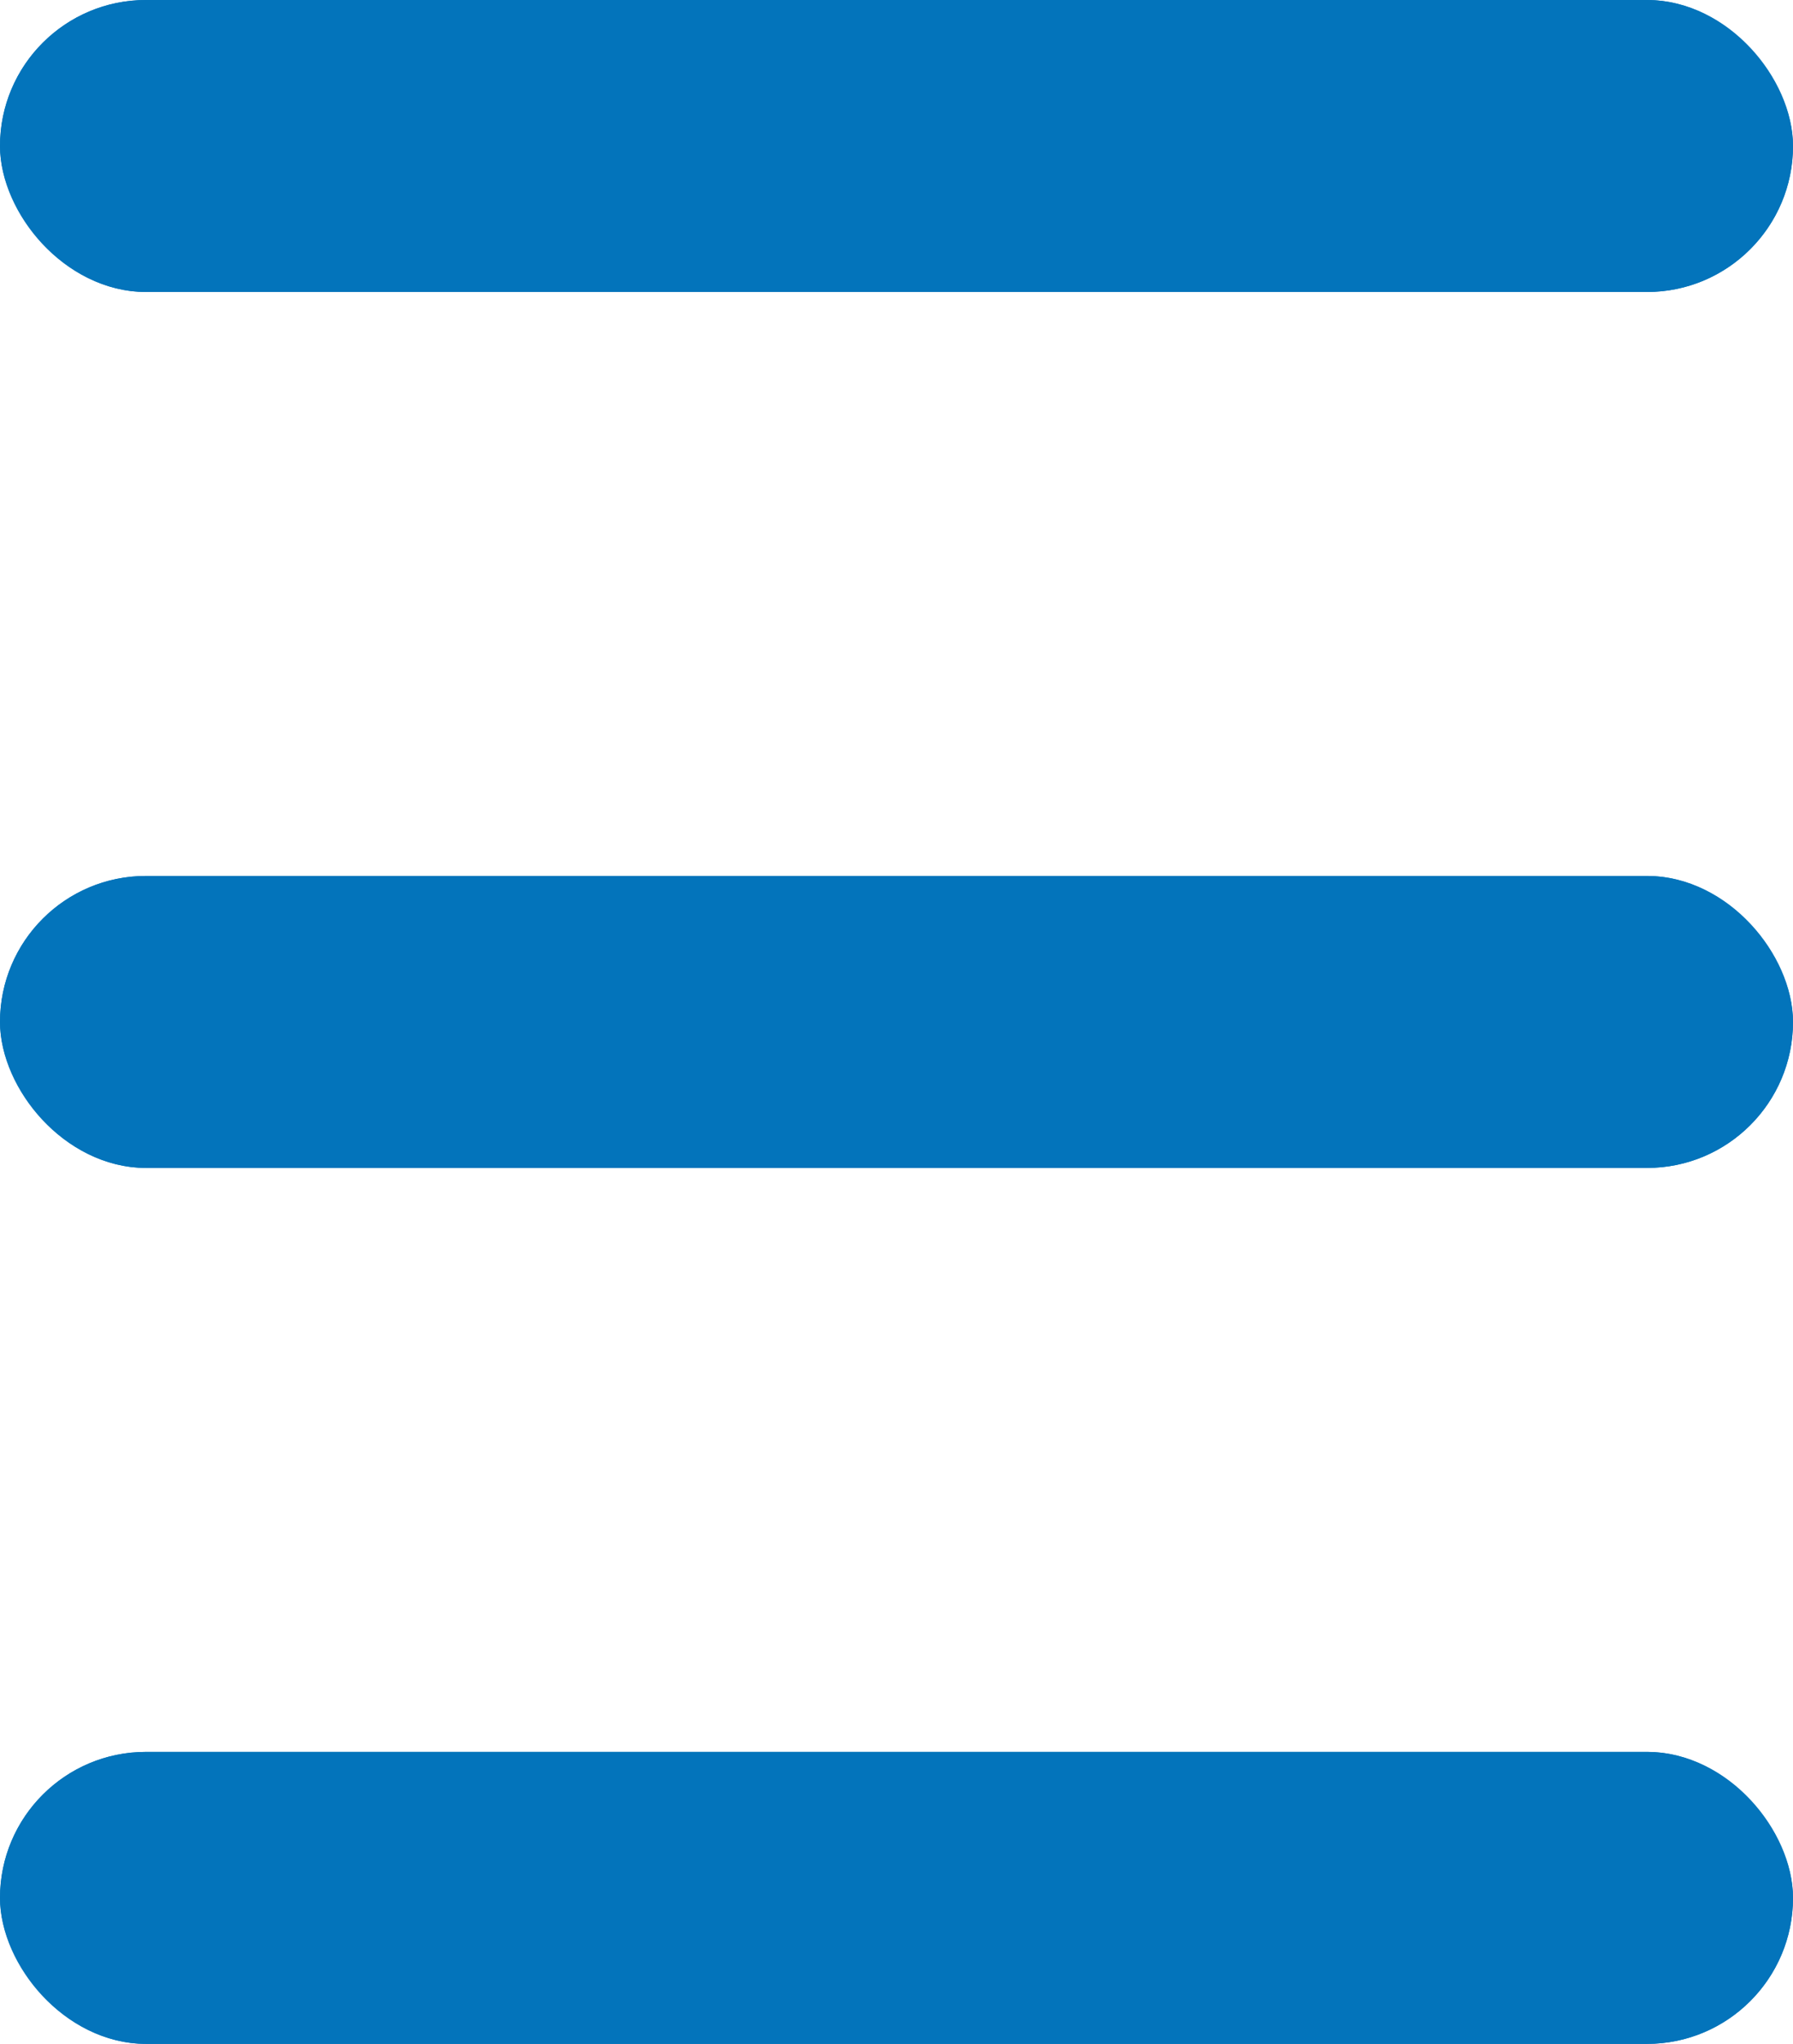
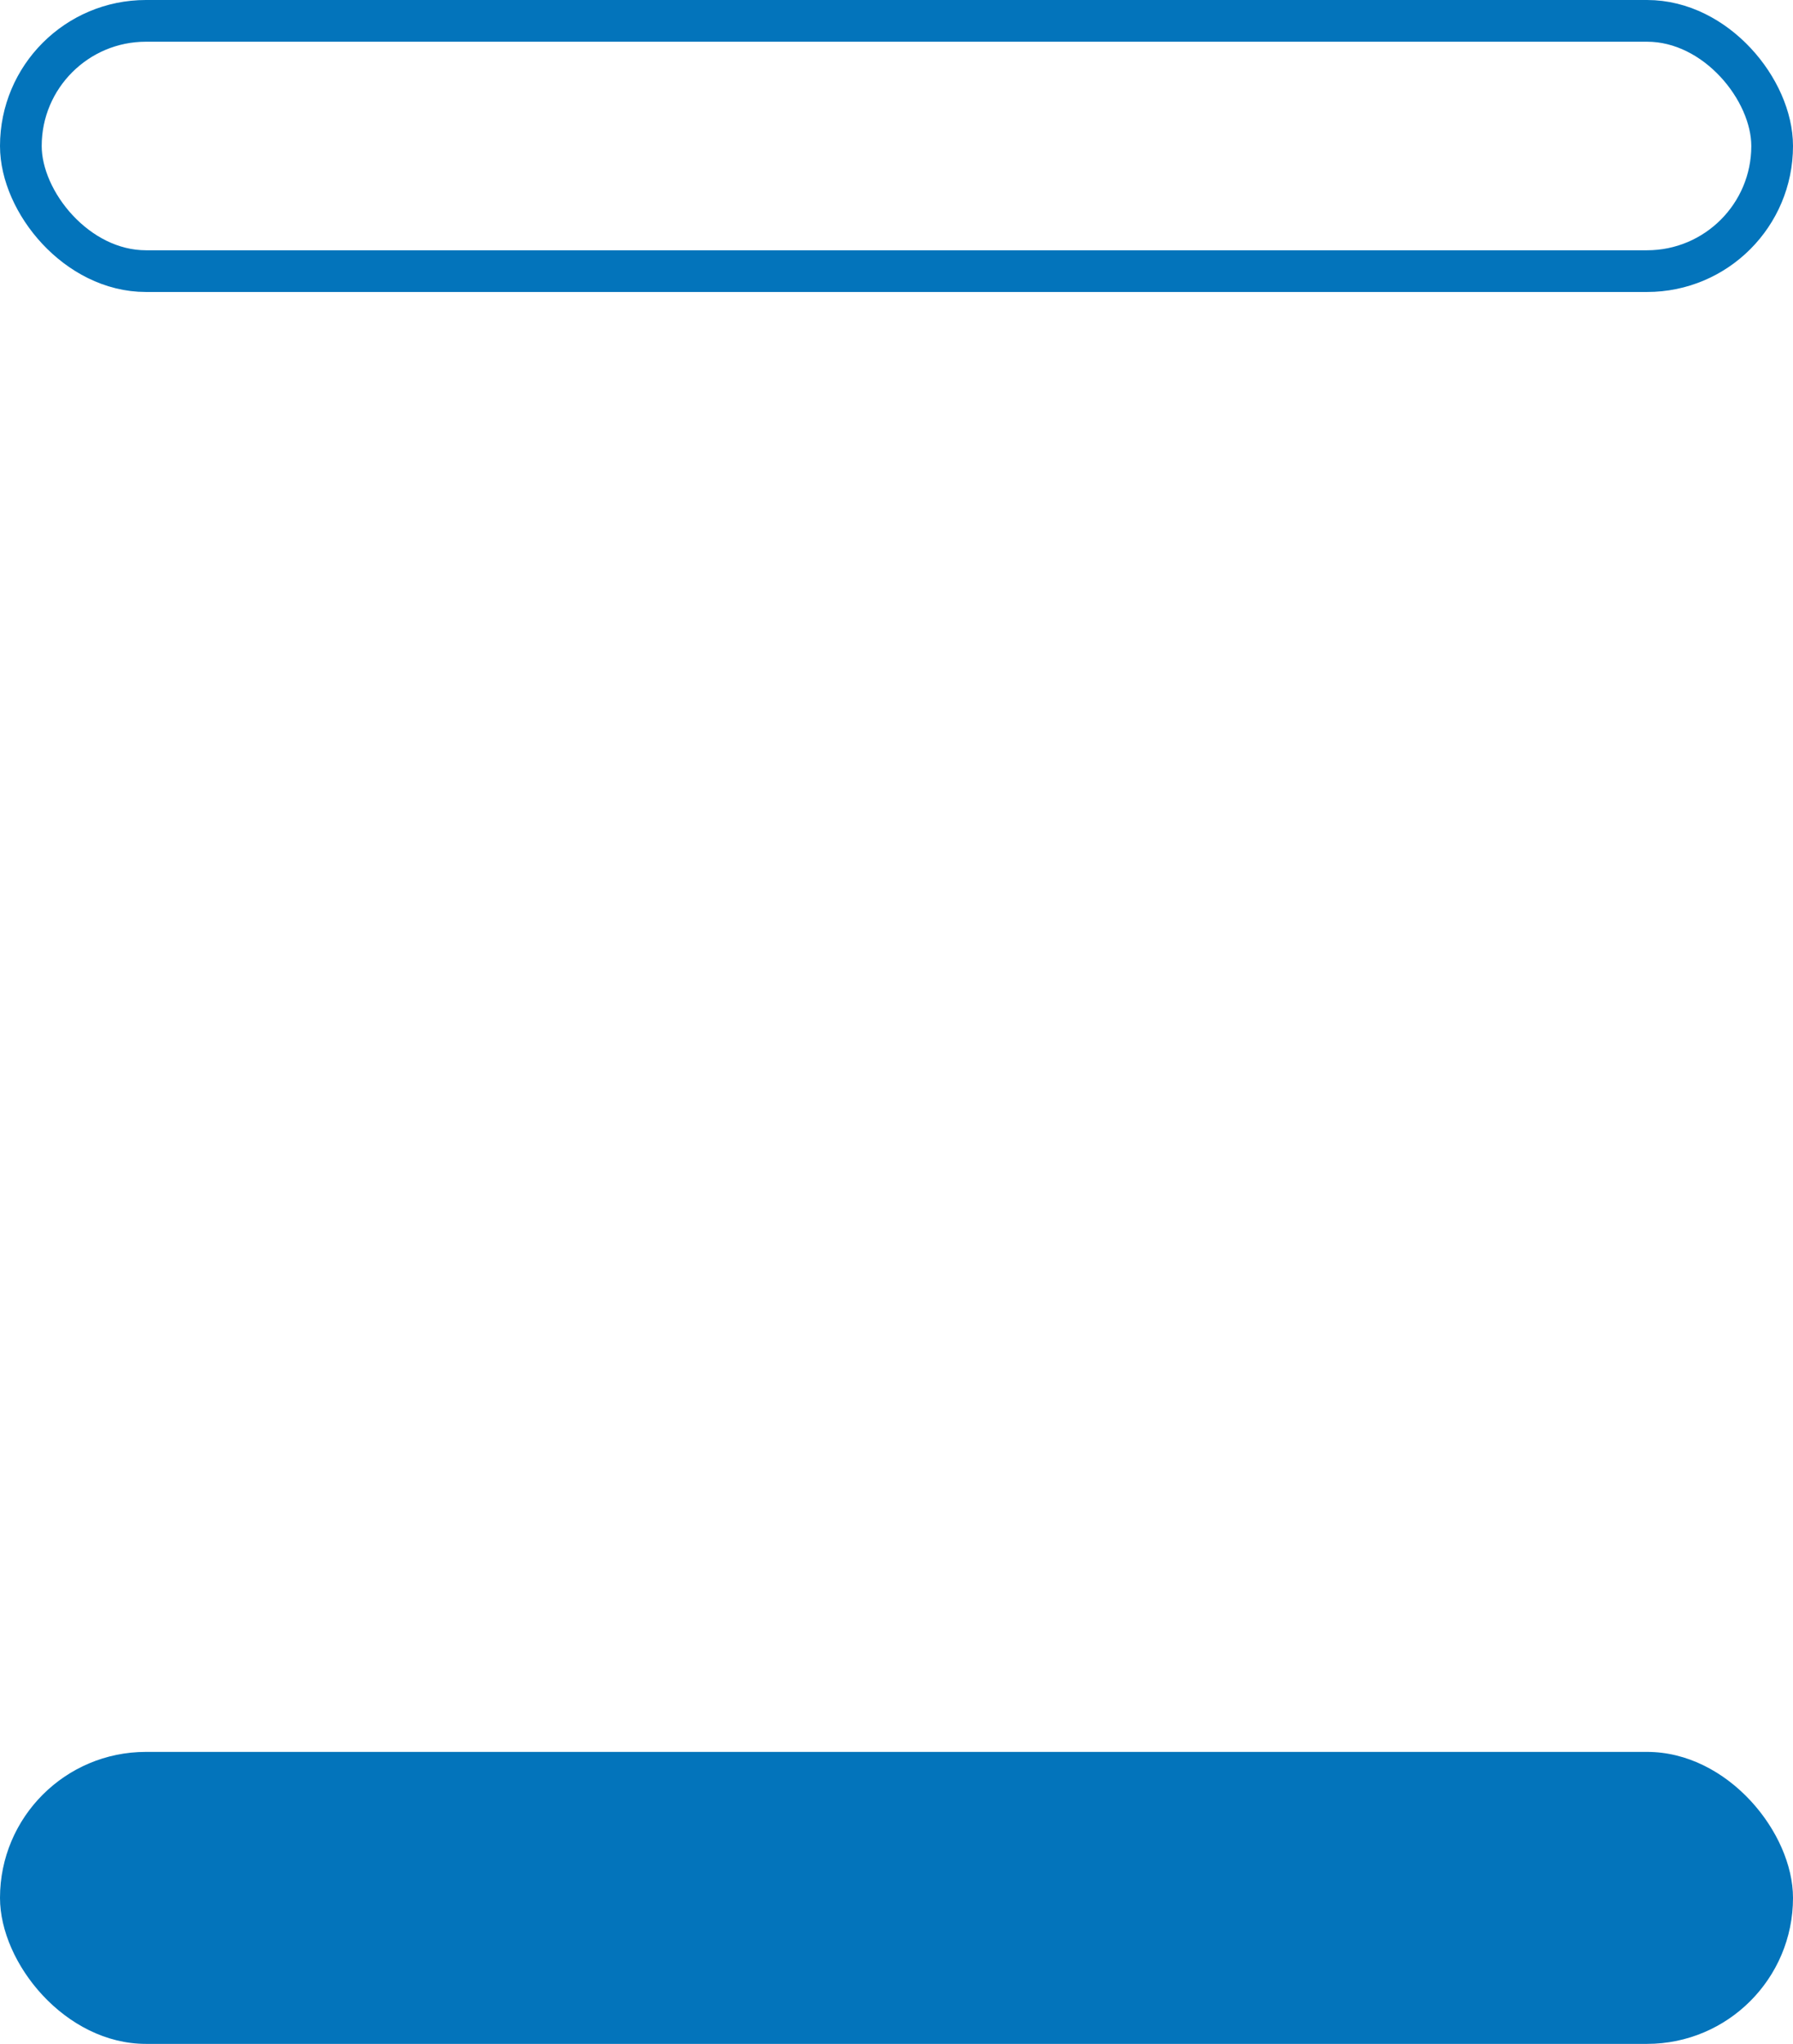
<svg xmlns="http://www.w3.org/2000/svg" width="43" height="49" viewBox="0 0 43 49">
  <g id="Group_1361" data-name="Group 1361" transform="translate(-93 -632)">
    <g id="Group_1326" data-name="Group 1326">
      <g id="Group_1325" data-name="Group 1325">
        <g id="Group_1324" data-name="Group 1324">
          <g id="Group_1323" data-name="Group 1323">
            <g id="Rectangle_6714" data-name="Rectangle 6714" transform="translate(93 632)" fill="#0374bb" stroke="#0374bb" stroke-width="1">
-               <rect width="43" height="7" rx="3.5" stroke="none" />
              <rect x="0.5" y="0.5" width="42" height="6" rx="3" fill="none" />
            </g>
            <g id="Rectangle_6715" data-name="Rectangle 6715" transform="translate(93 653)" fill="#0374bb" stroke="#0374bb" stroke-width="1">
-               <rect width="43" height="7" rx="3.5" stroke="none" />
-               <rect x="0.5" y="0.5" width="42" height="6" rx="3" fill="none" />
-             </g>
+               </g>
            <g id="Rectangle_6716" data-name="Rectangle 6716" transform="translate(93 674)" fill="#0374bb" stroke="#0374bb" stroke-width="1">
              <rect width="43" height="7" rx="3.5" stroke="none" />
-               <rect x="0.5" y="0.5" width="42" height="6" rx="3" fill="none" />
            </g>
          </g>
        </g>
      </g>
    </g>
  </g>
</svg>